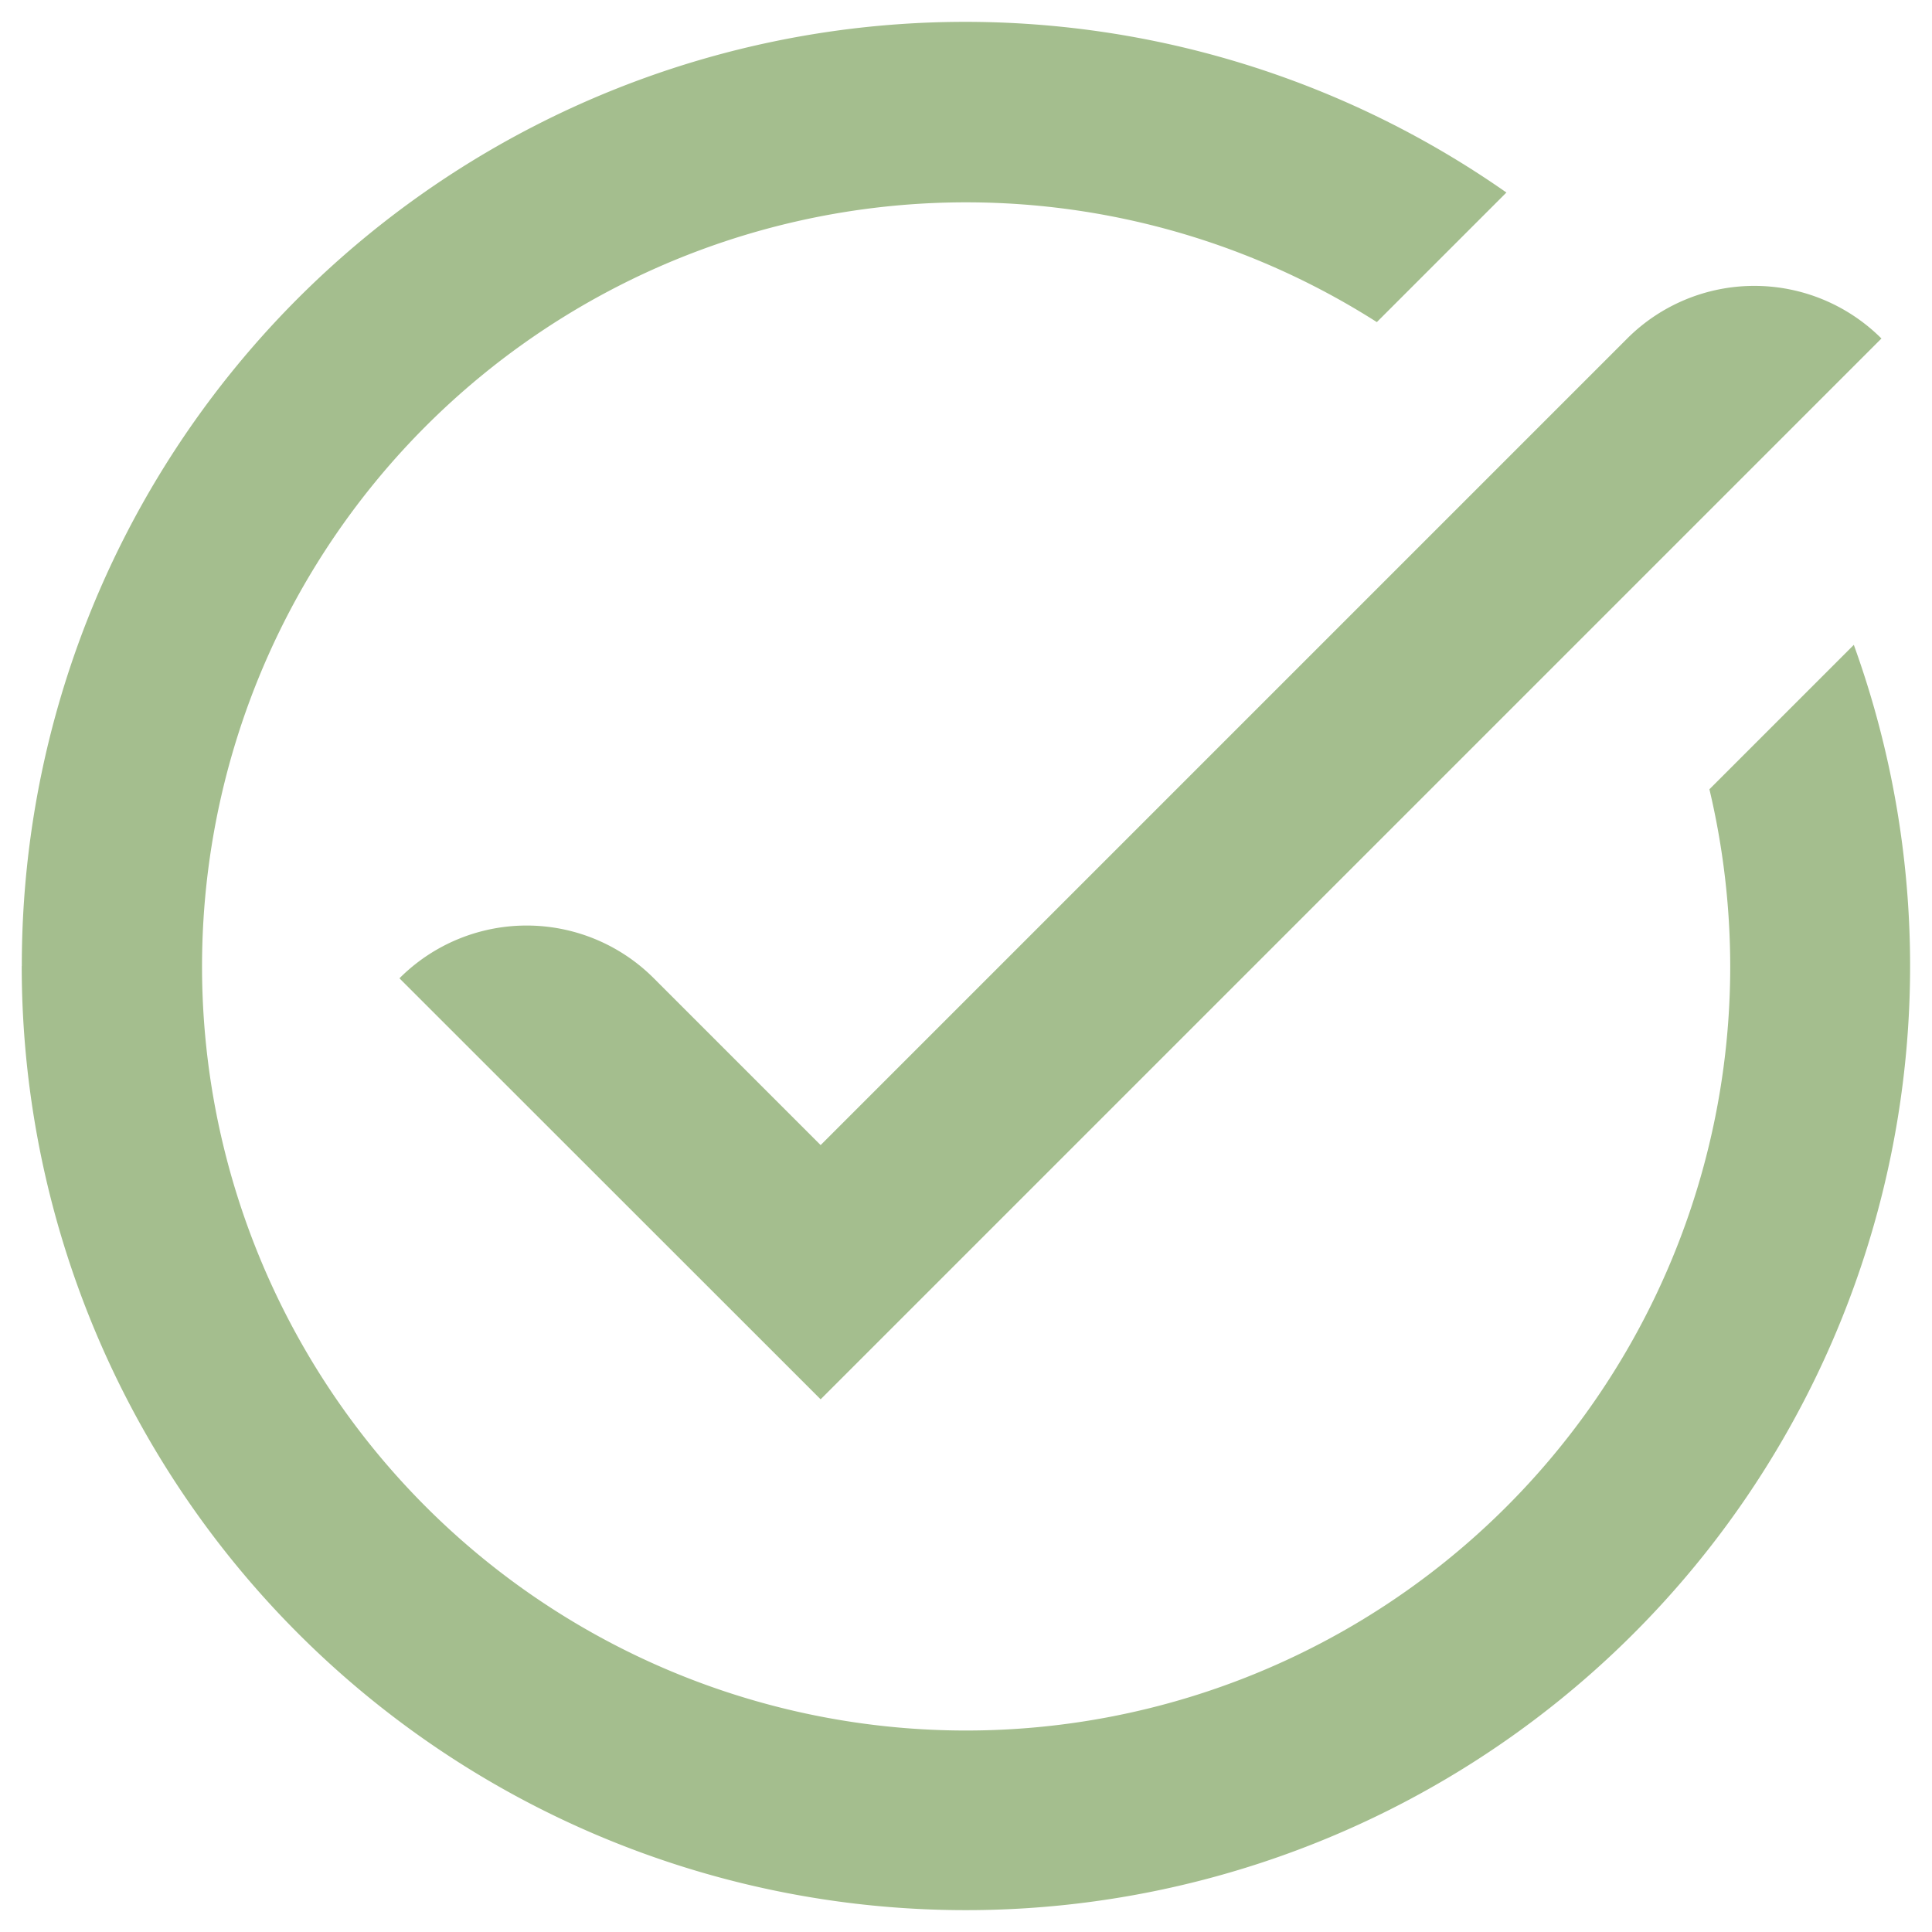
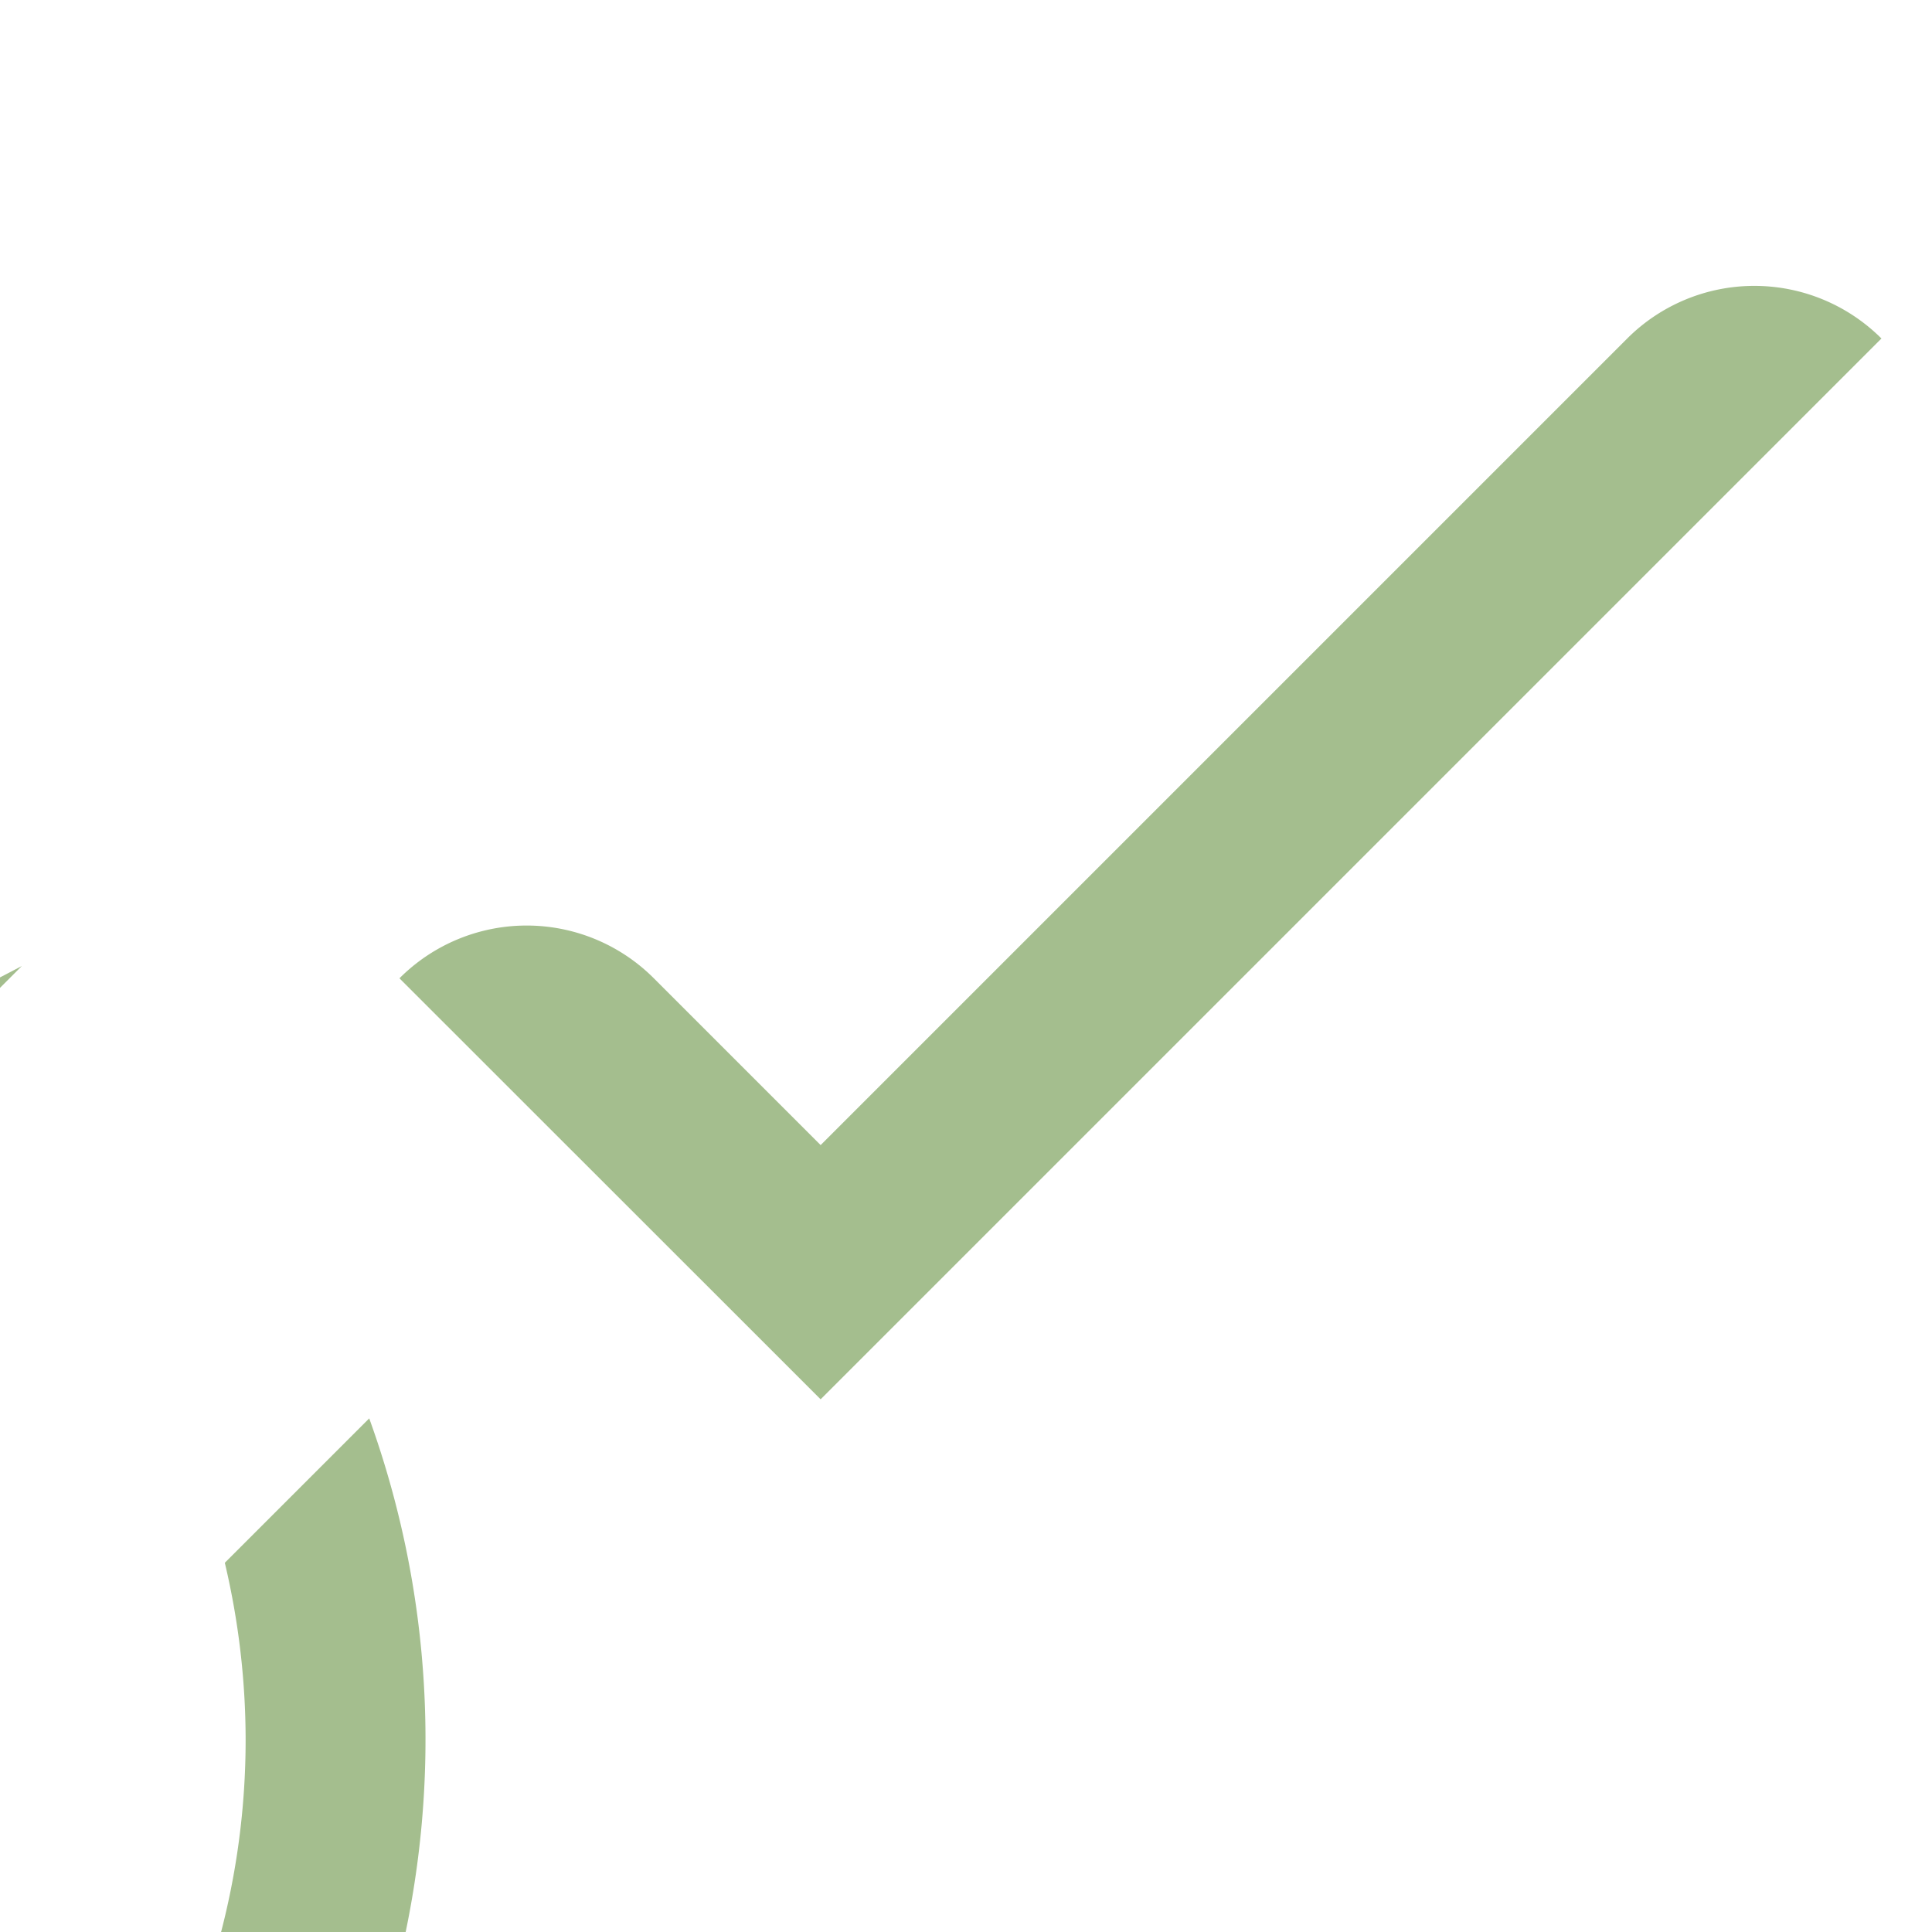
<svg xmlns="http://www.w3.org/2000/svg" width="44.284" height="44.284" viewBox="0 0 44.284 44.284">
-   <path id="check" d="M14690.287,8481.717a21.624,21.624,0,0,1,34.029-17.73l-2.97,2.97a17.514,17.514,0,1,0,8.1,14.761,17.657,17.657,0,0,0-.477-4.053l3.31-3.31a21.642,21.642,0,1,1-41.994,7.362Zm8.656.281a4.119,4.119,0,0,1,5.831,0l3.823,3.823,18.488-18.488a4.122,4.122,0,0,1,5.827,0l-24.315,24.315Z" transform="translate(-14689.787 -8459.574)" fill="#a4be8e" stroke="rgba(0,0,0,0)" stroke-width="1" />
+   <path id="check" d="M14690.287,8481.717l-2.97,2.97a17.514,17.514,0,1,0,8.1,14.761,17.657,17.657,0,0,0-.477-4.053l3.31-3.31a21.642,21.642,0,1,1-41.994,7.362Zm8.656.281a4.119,4.119,0,0,1,5.831,0l3.823,3.823,18.488-18.488a4.122,4.122,0,0,1,5.827,0l-24.315,24.315Z" transform="translate(-14689.787 -8459.574)" fill="#a4be8e" stroke="rgba(0,0,0,0)" stroke-width="1" />
</svg>